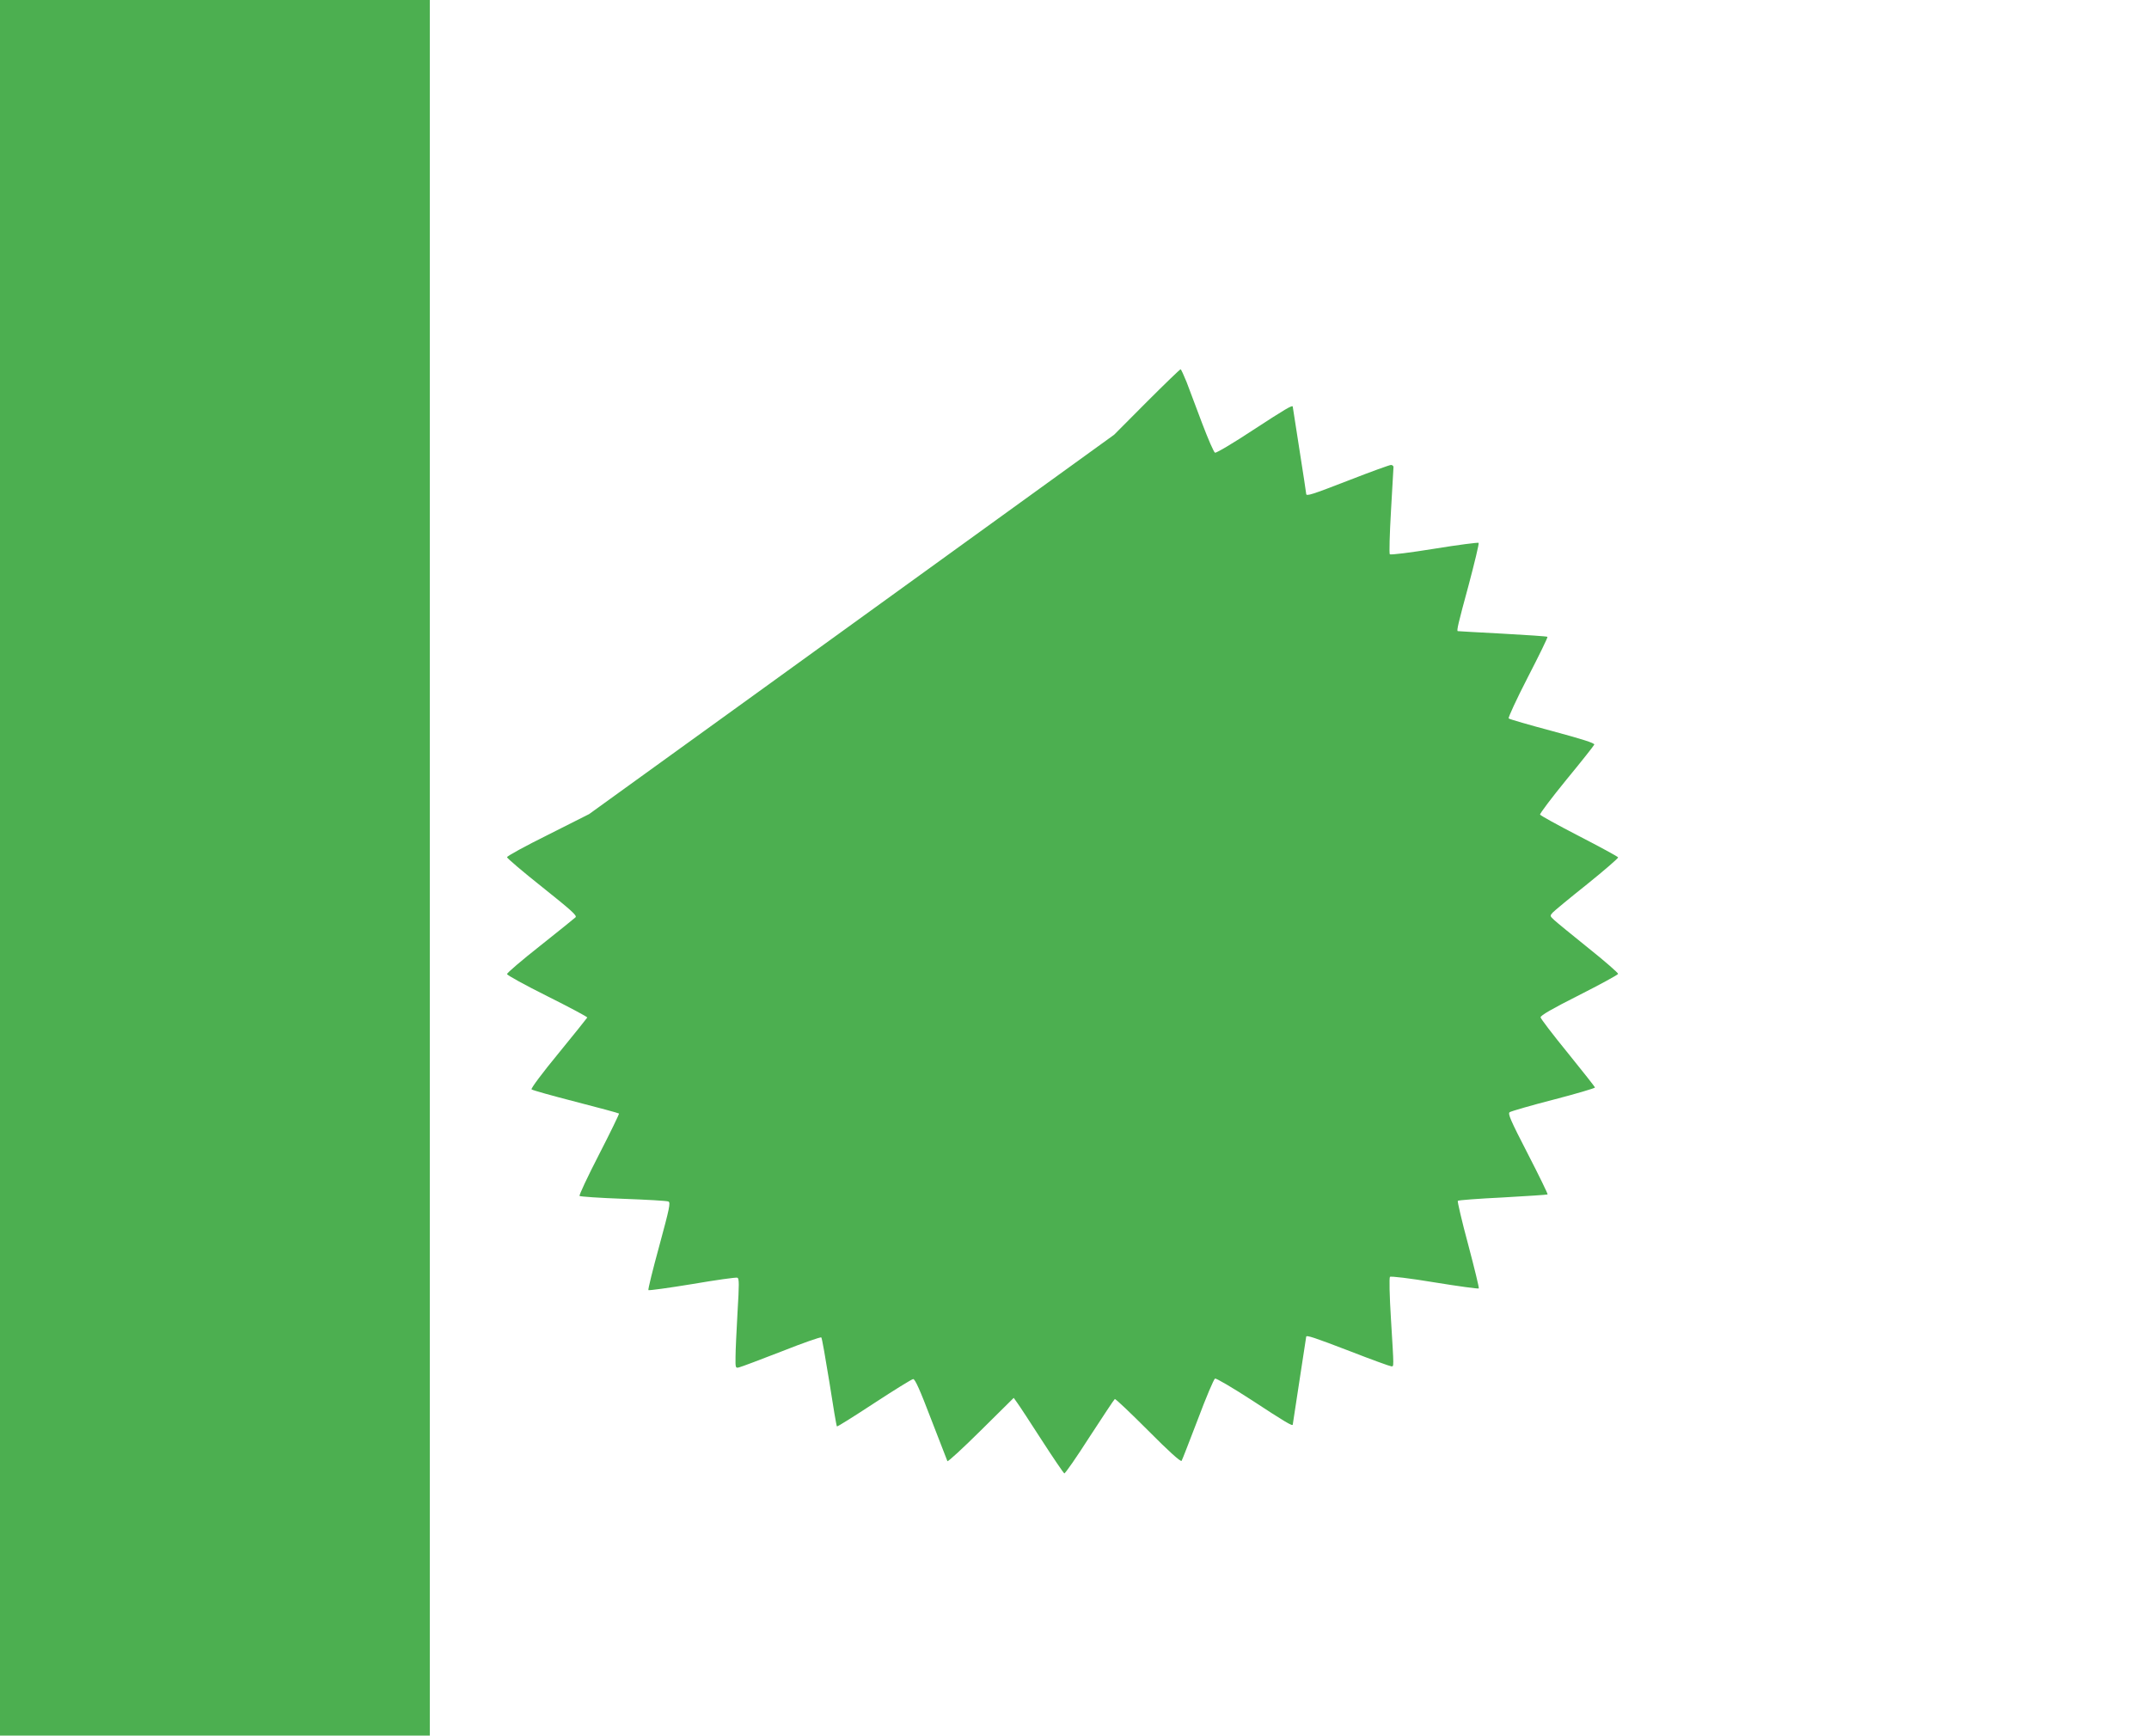
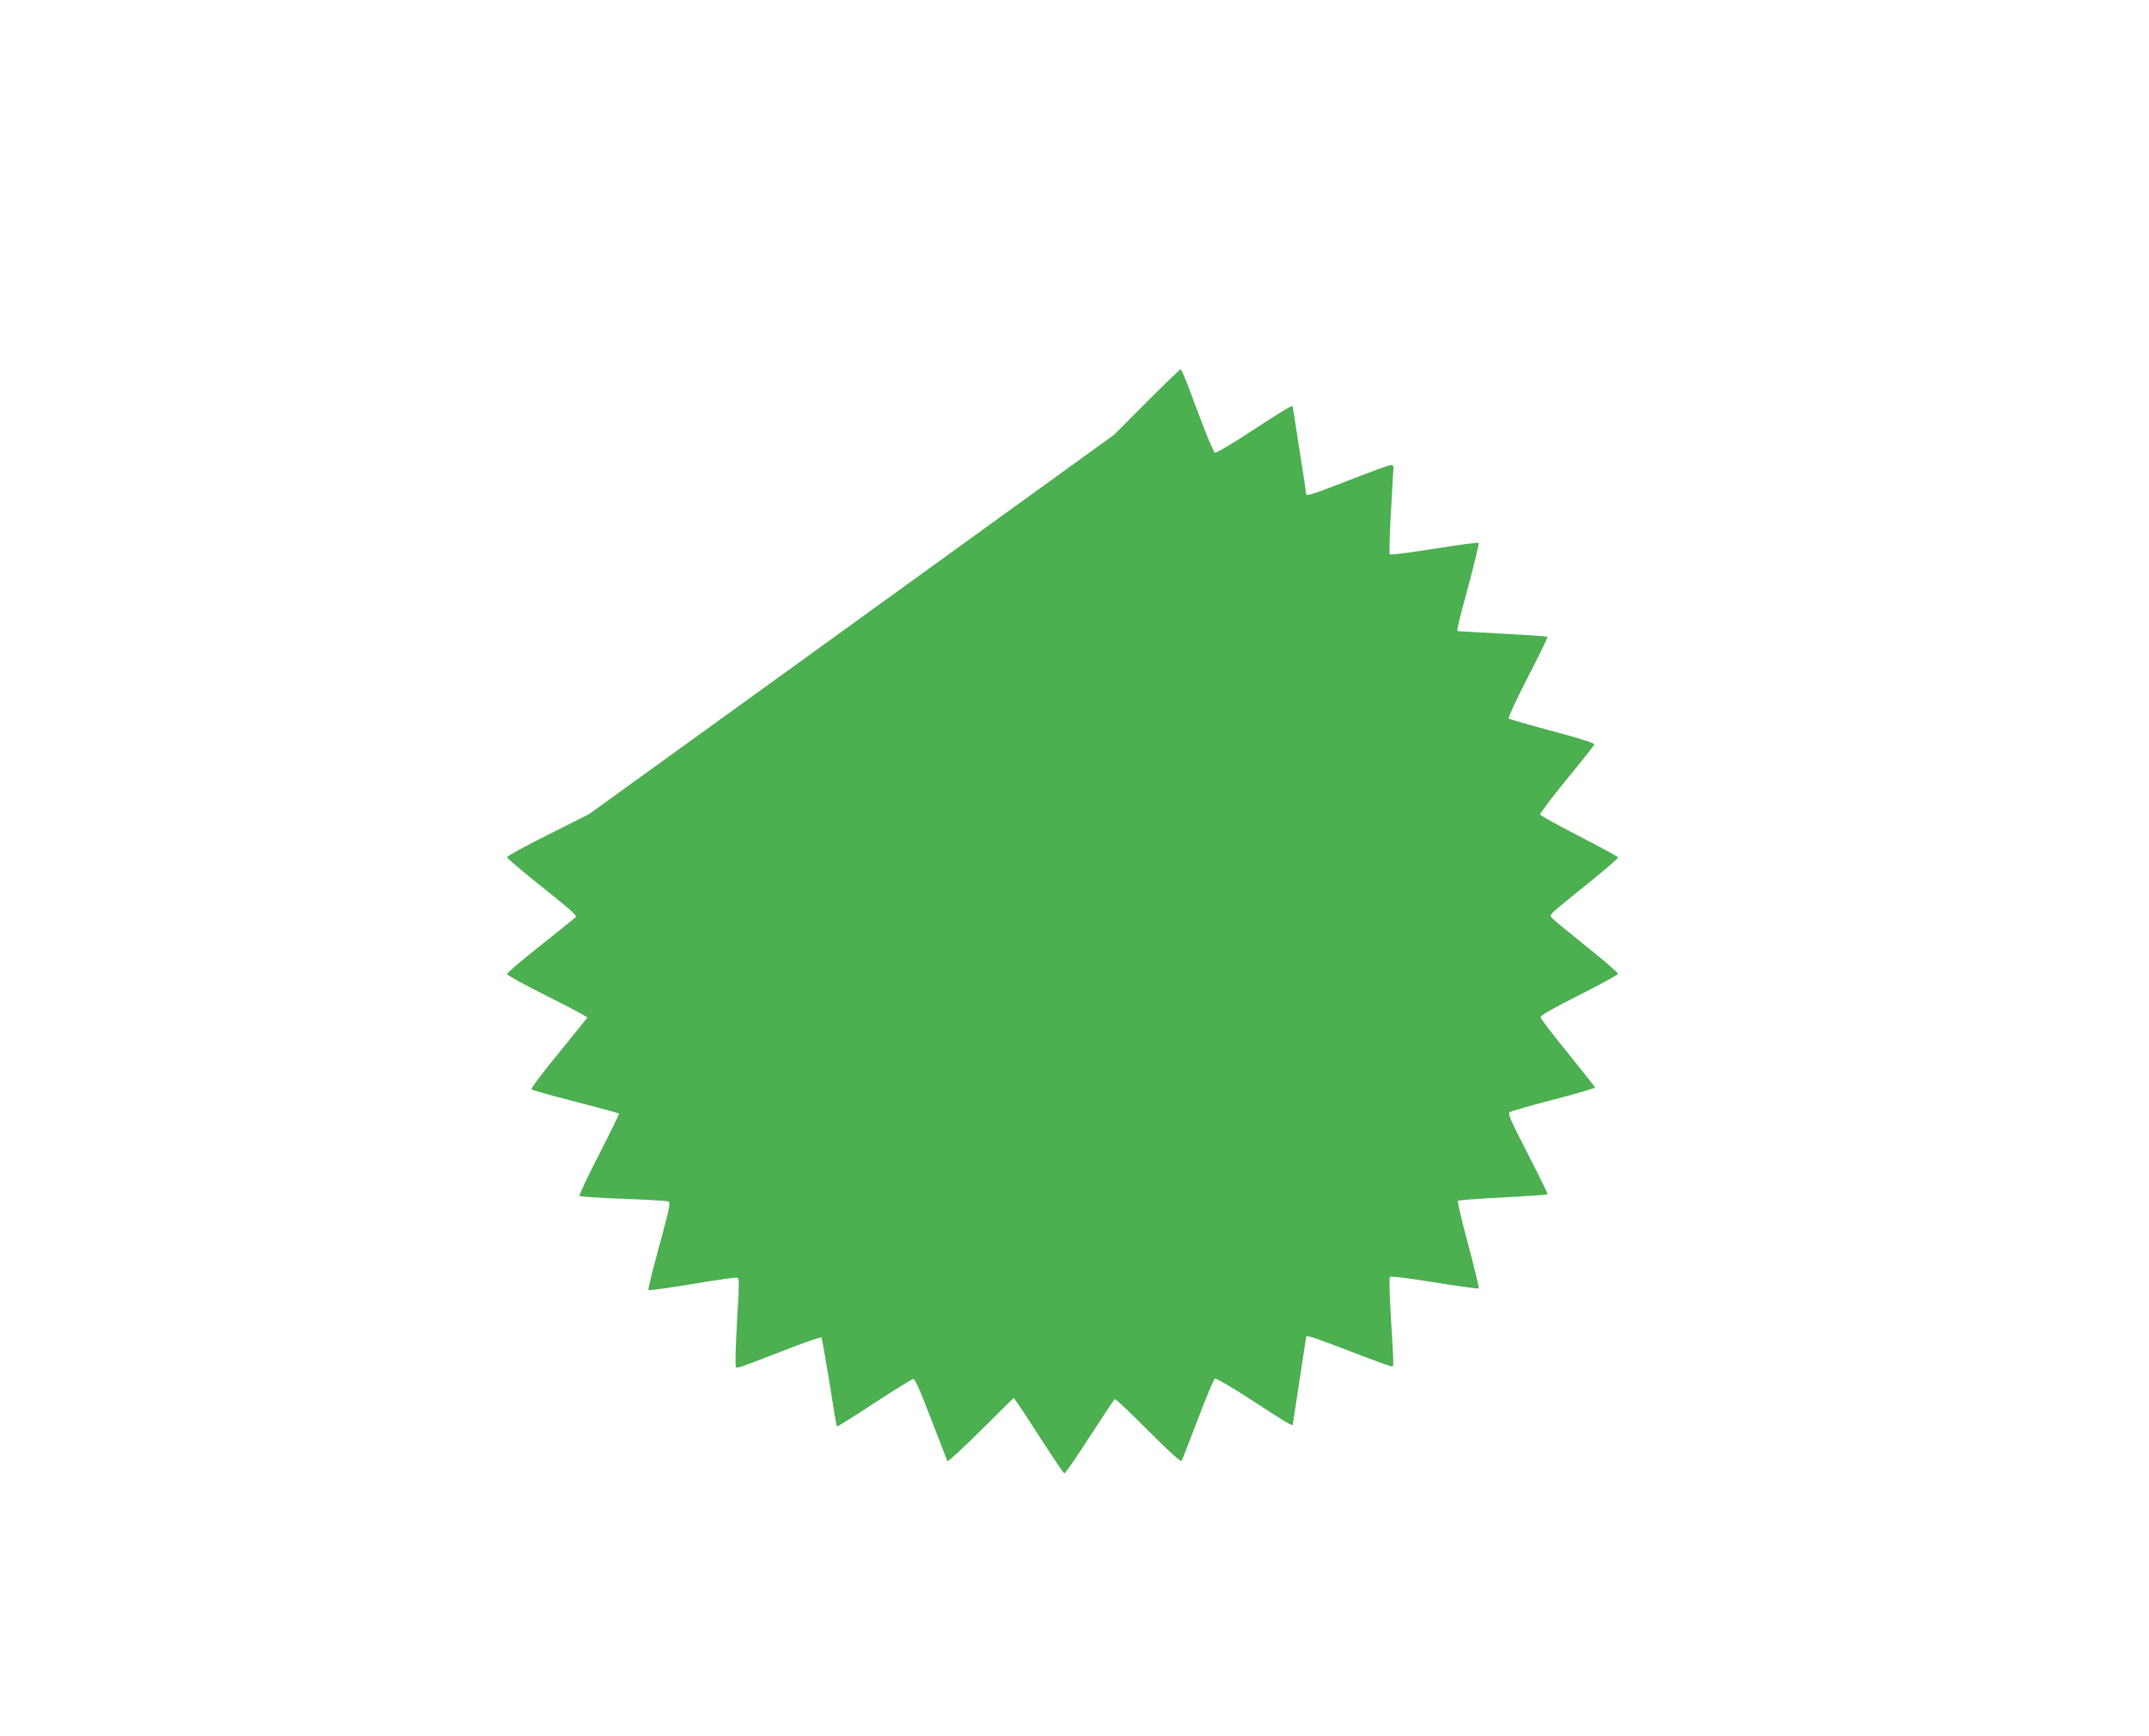
<svg xmlns="http://www.w3.org/2000/svg" version="1.0" width="1280pt" height="1034pt" viewBox="0 0 1280 1034" preserveAspectRatio="xMidYMid meet">
  <g transform="translate(0,1034) scale(0.1,-0.1)" fill="#4caf50" stroke="none">
-     <path d="M0 5170 l0 -5170 1280 0 1280 0 0 5170 0 5170 -1280 0 -1280 0 0 -5170z" />
    <path d="M6830 7945 l-194 -195 -556 -402 c-305 -221 -1009 -730 -1563 -1130 l-1008 -728 -244 -123 c-135 -67 -245 -127 -245 -134 0 -6 95 -87 211 -179 169 -135 208 -169 197 -179 -7 -7 -102 -83 -210 -169 -109 -86 -198 -162 -198 -169 0 -7 108 -66 240 -132 132 -66 239 -123 238 -127 -2 -4 -79 -100 -172 -214 -94 -114 -165 -209 -160 -214 5 -5 123 -38 263 -74 139 -36 255 -67 258 -70 2 -2 -51 -112 -119 -244 -68 -132 -120 -243 -116 -247 4 -4 121 -12 260 -17 139 -5 260 -12 269 -16 14 -6 7 -39 -54 -264 -39 -142 -68 -260 -65 -264 4 -3 121 13 261 36 140 24 261 41 269 38 11 -5 11 -39 1 -204 -6 -110 -12 -230 -12 -268 -1 -66 0 -68 22 -62 13 3 127 46 253 95 126 50 232 87 236 83 4 -4 25 -124 48 -266 22 -143 42 -262 45 -264 2 -3 102 60 221 138 119 78 224 143 233 144 11 1 40 -63 107 -239 51 -132 95 -244 97 -250 3 -5 92 77 200 184 l195 193 20 -28 c12 -16 78 -117 147 -224 69 -107 130 -196 134 -198 5 -2 73 96 151 218 79 121 146 223 150 225 4 3 93 -82 199 -188 122 -123 194 -188 199 -180 4 6 47 118 97 248 49 131 95 239 102 242 7 3 107 -56 221 -130 195 -128 242 -156 242 -144 0 3 18 120 40 262 22 142 40 259 40 261 0 12 50 -5 261 -86 128 -50 239 -90 246 -90 16 0 16 -17 -2 280 -9 143 -11 248 -6 253 5 5 115 -8 266 -33 141 -23 259 -39 263 -36 3 3 -26 121 -63 261 -38 140 -65 258 -62 261 4 4 124 13 268 20 144 8 264 16 267 18 2 3 -51 112 -118 242 -103 200 -120 239 -108 248 9 6 126 40 262 75 135 35 246 68 246 72 0 4 -73 96 -161 205 -89 109 -162 205 -163 213 -1 11 72 53 229 132 126 64 231 121 233 127 1 5 -77 74 -175 152 -98 79 -190 154 -205 168 -27 25 -27 26 -10 45 9 10 102 87 205 169 103 83 186 155 185 160 -2 5 -107 62 -233 127 -126 65 -231 123 -232 128 -2 6 69 100 157 208 89 108 164 203 166 209 3 9 -74 33 -248 80 -139 37 -257 71 -262 76 -4 4 47 115 114 245 67 130 120 238 117 241 -2 3 -123 11 -268 19 -145 8 -265 14 -266 15 -8 1 3 48 64 272 36 136 64 251 60 254 -3 3 -122 -12 -263 -35 -142 -23 -261 -38 -266 -33 -4 4 -1 120 7 257 8 138 15 256 15 263 0 6 -7 12 -15 12 -8 0 -119 -40 -247 -90 -227 -88 -258 -98 -258 -82 0 4 -18 122 -40 262 -22 140 -40 256 -40 257 0 13 -48 -16 -235 -138 -118 -78 -221 -139 -228 -136 -7 2 -41 81 -76 173 -35 93 -77 204 -93 247 -17 42 -33 77 -36 77 -4 0 -95 -88 -202 -195z" />
  </g>
</svg>